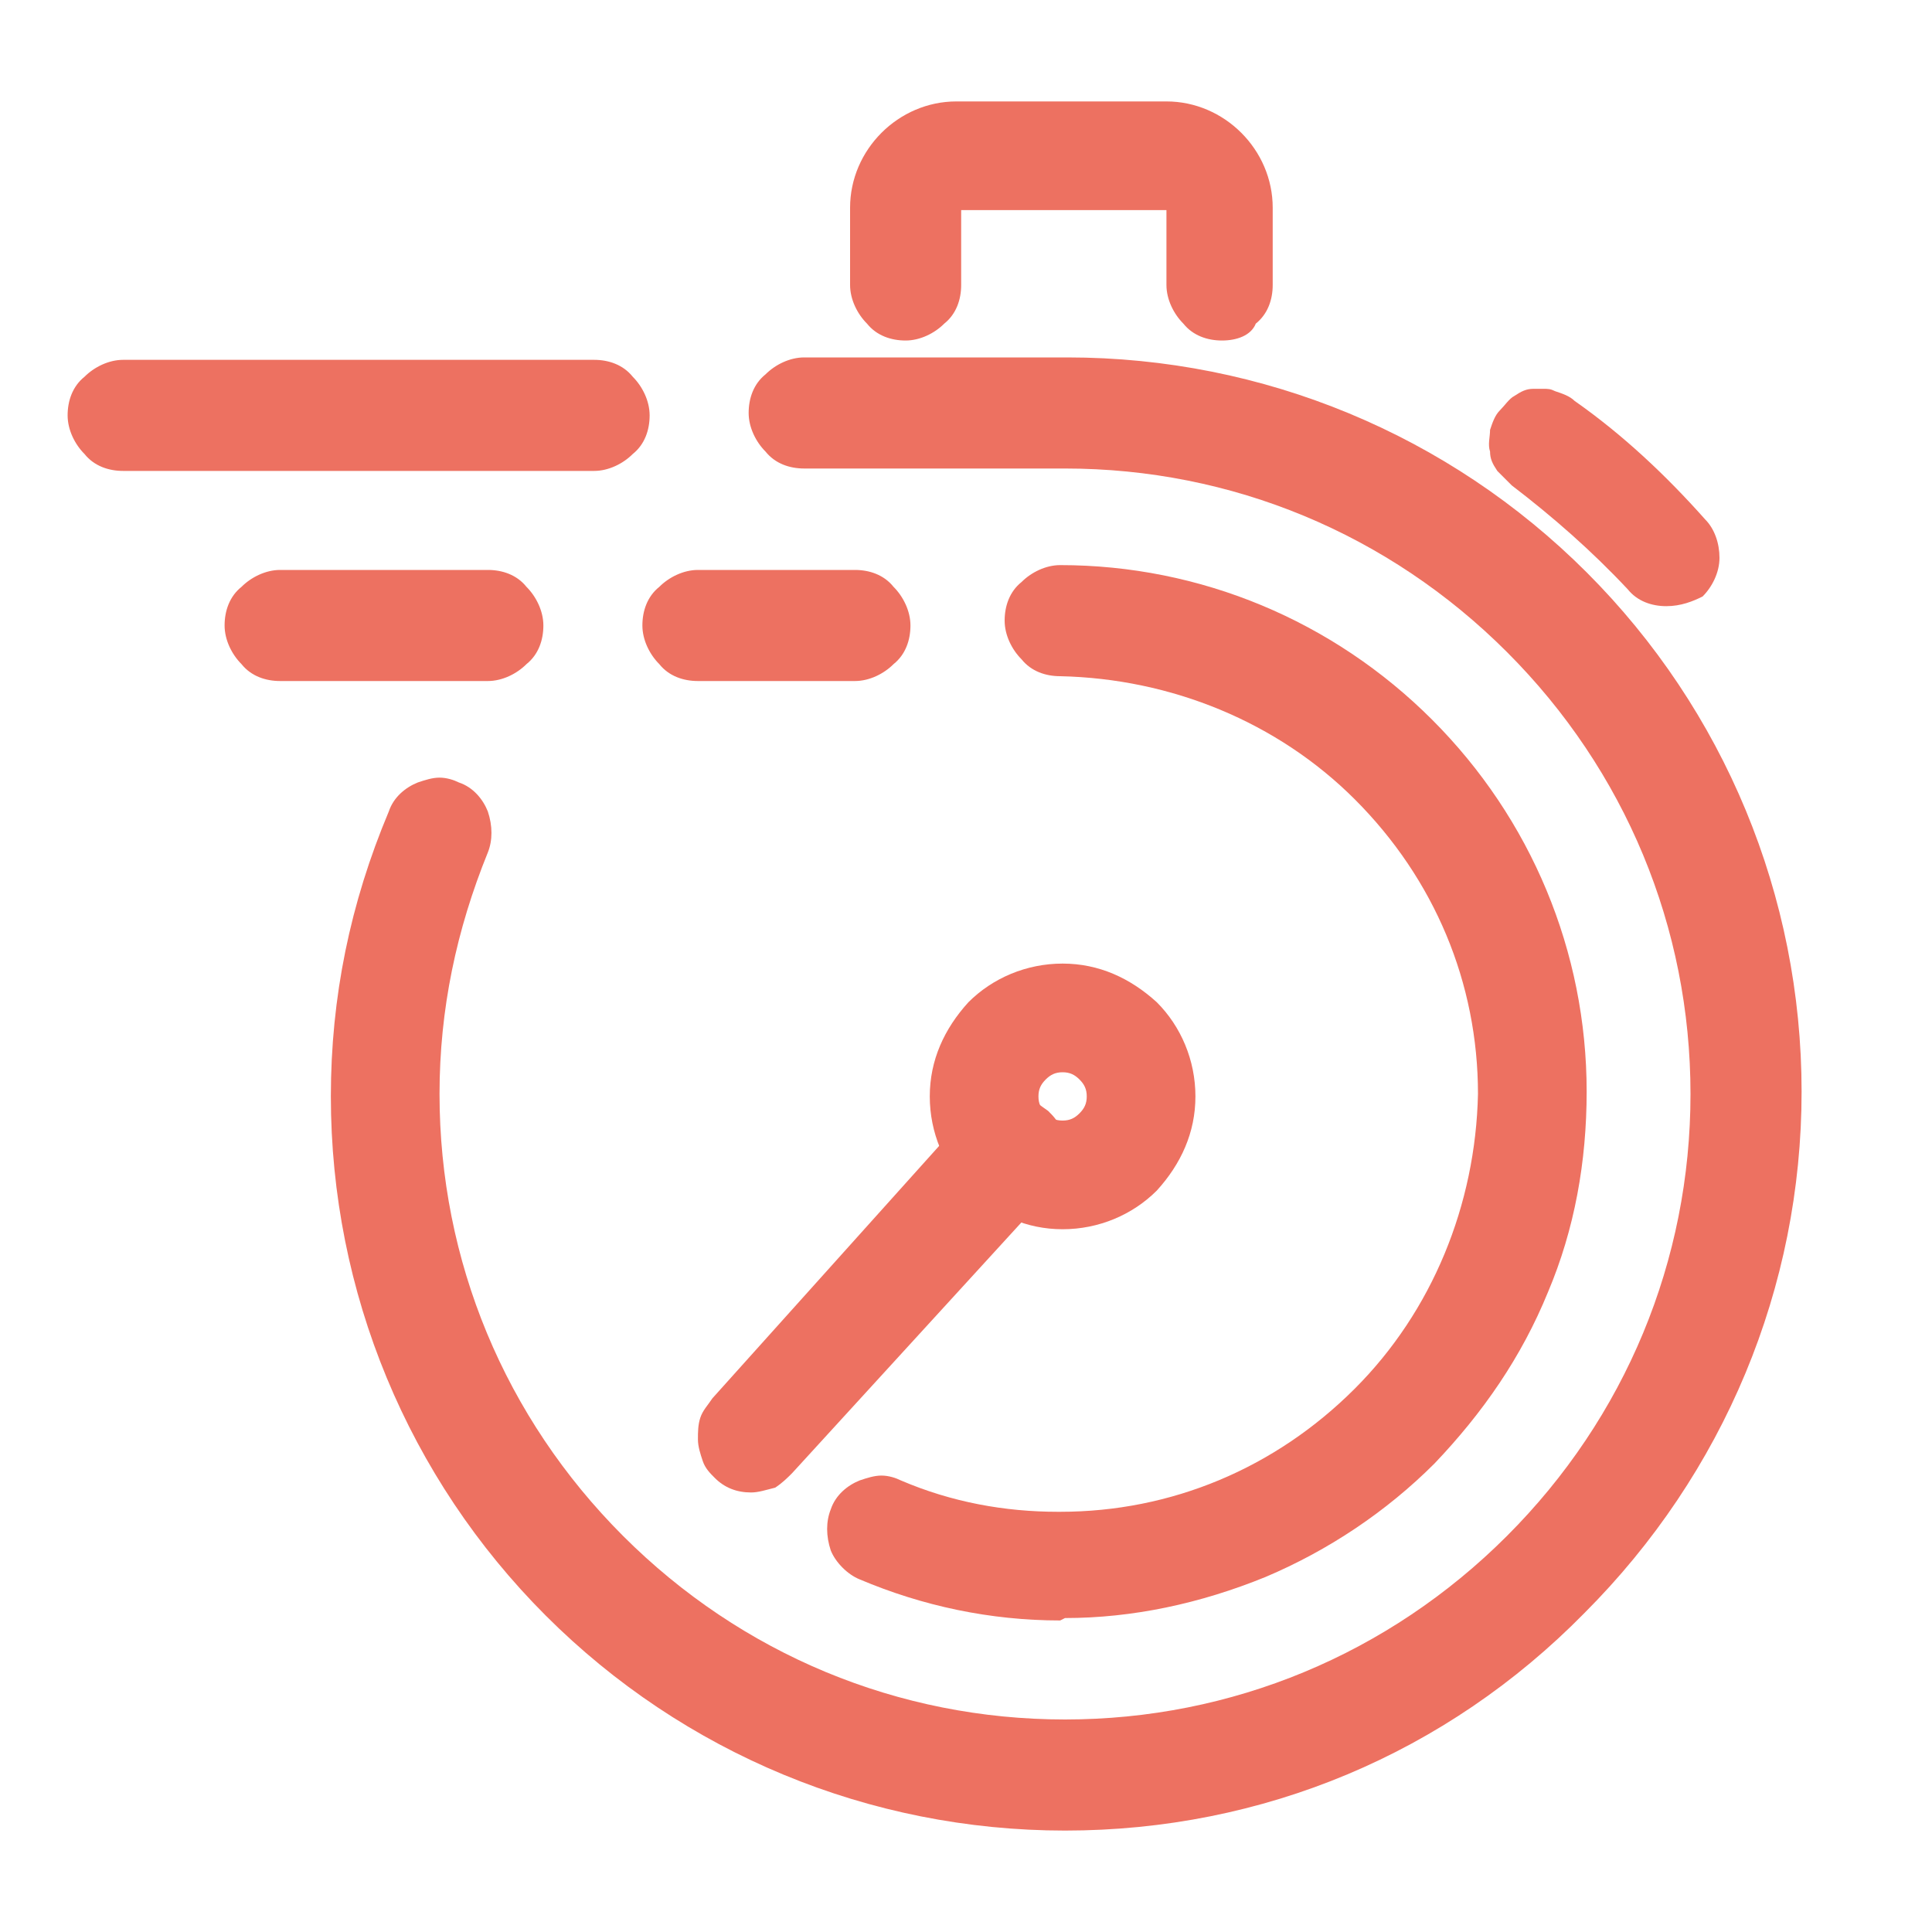
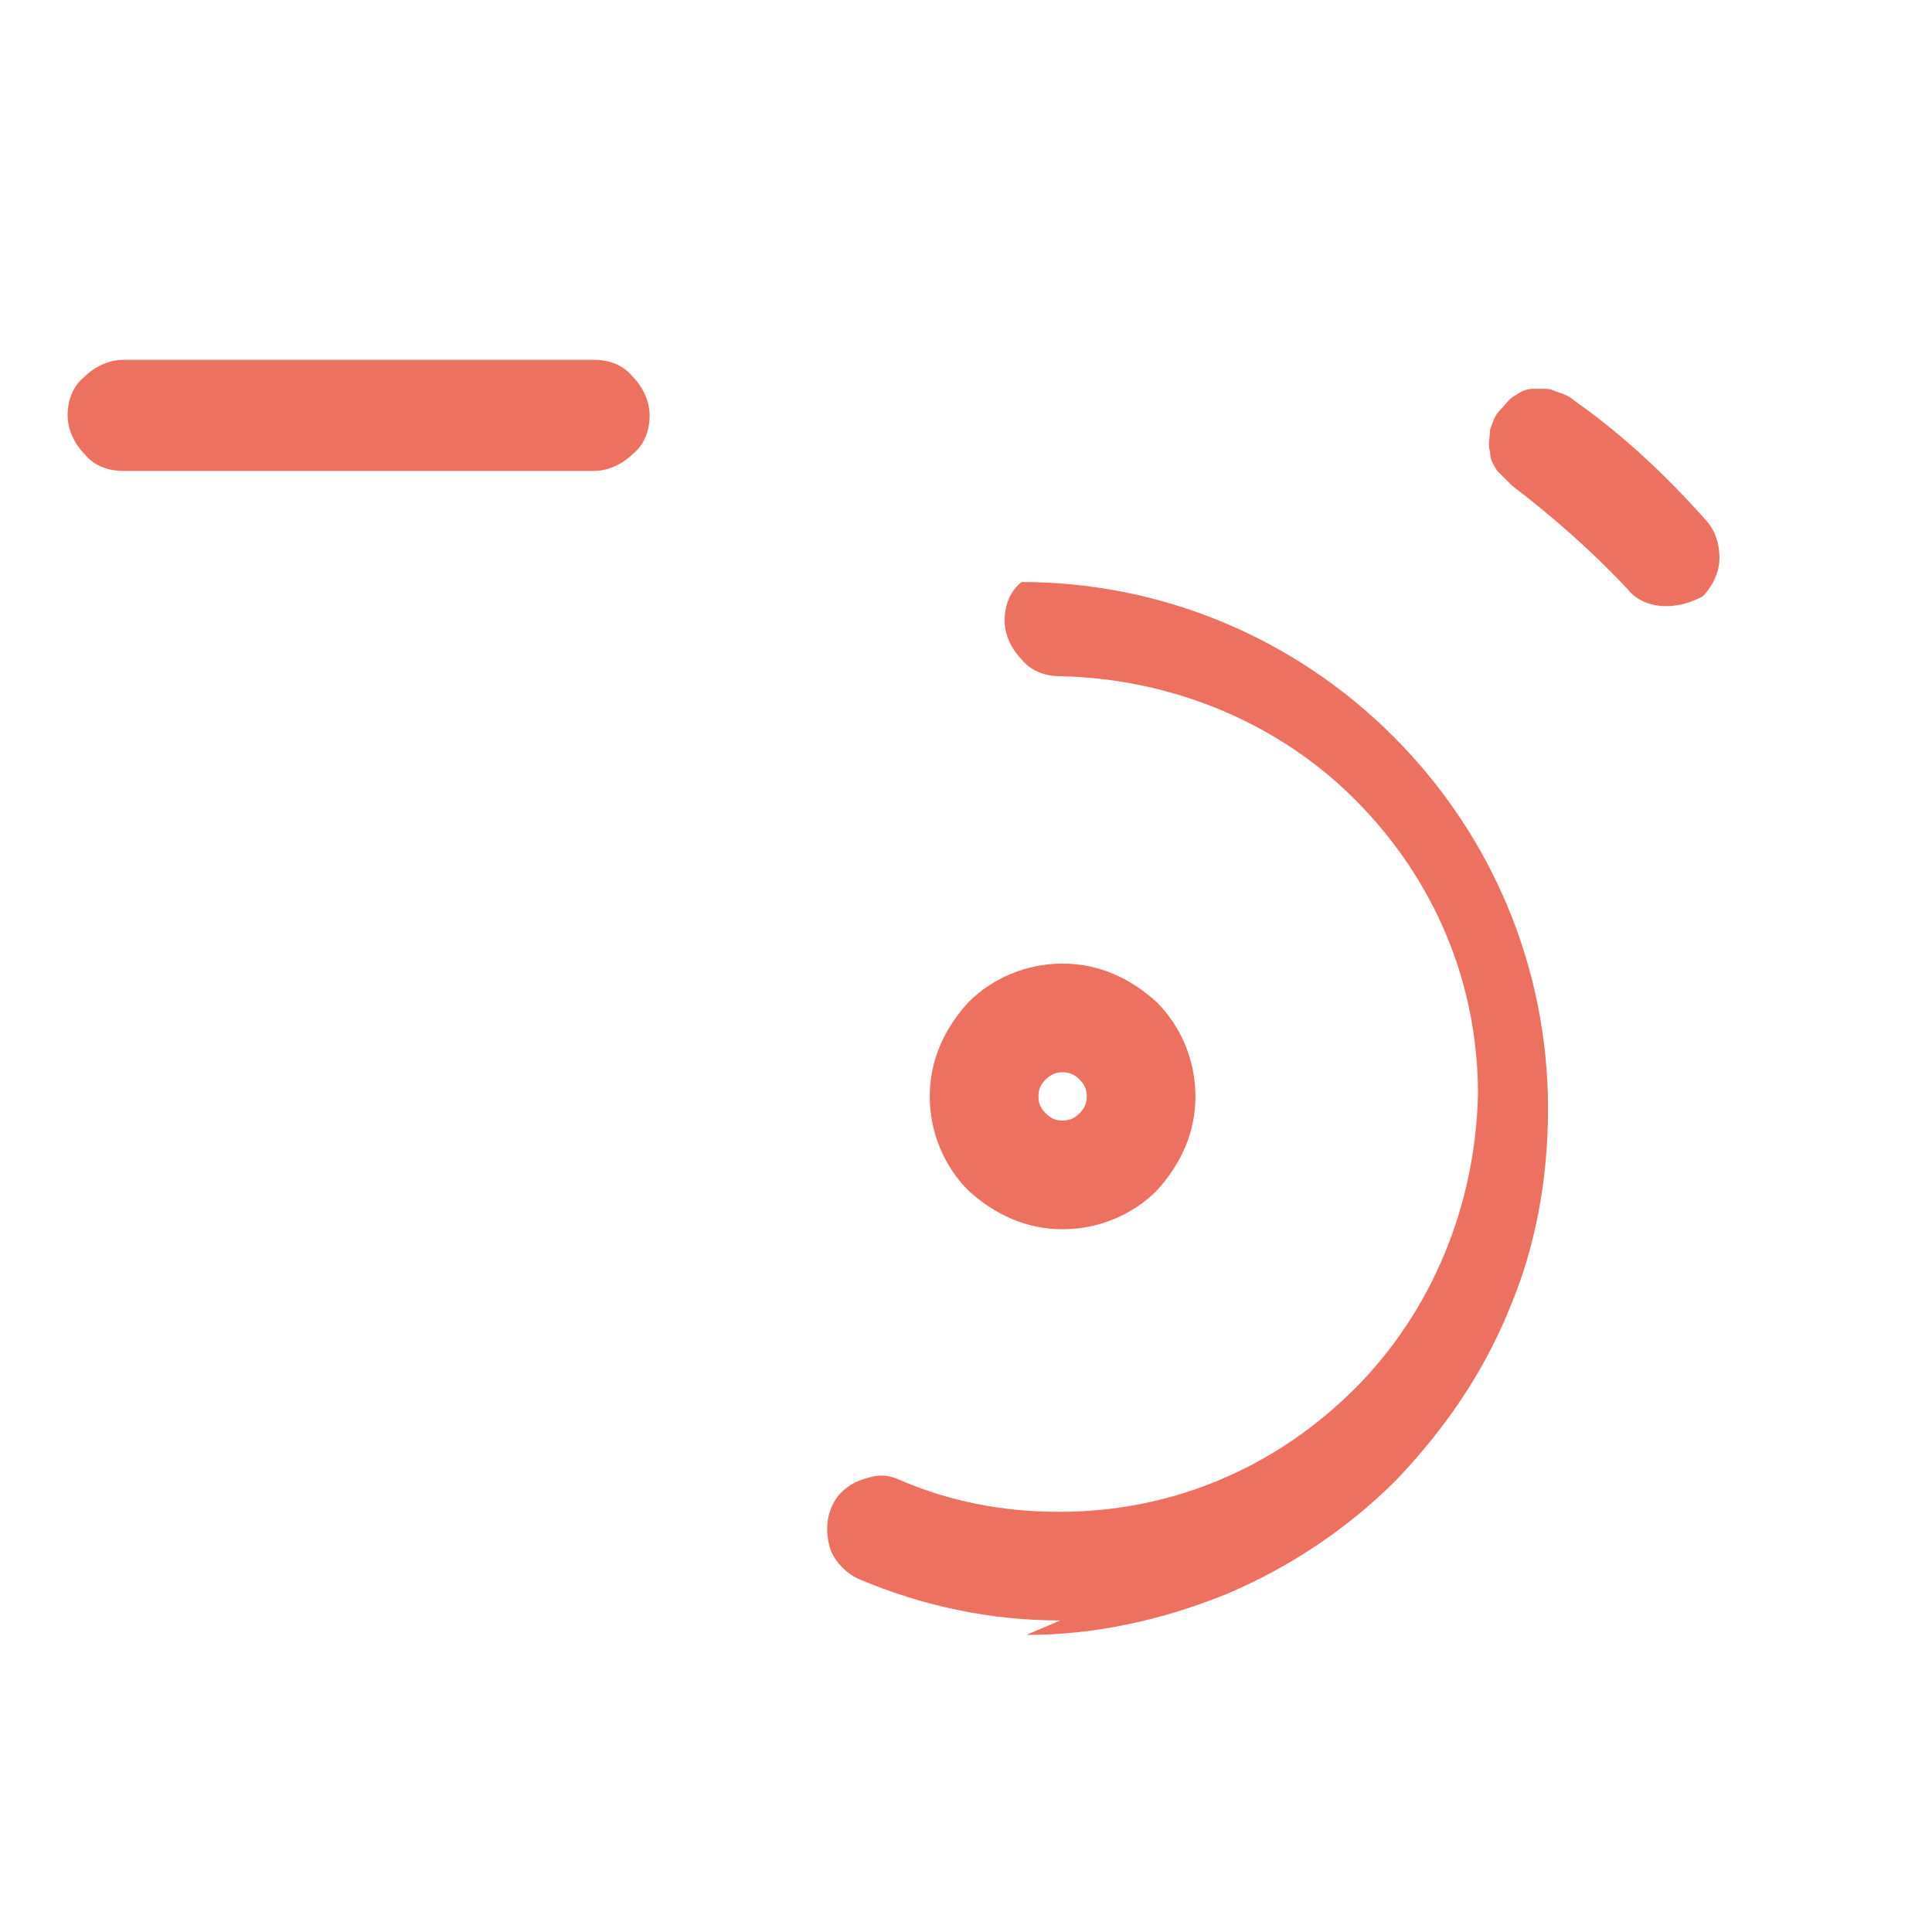
<svg xmlns="http://www.w3.org/2000/svg" version="1.1" id="Layer_1" x="0px" y="0px" viewBox="0 0 80 80" style="enable-background:new 0 0 80 80;" xml:space="preserve">
  <style type="text/css">
	.st0{fill:#ED7161;}
</style>
  <g id="XMLID_148_">
    <g id="XMLID_400_">
-       <path id="XMLID_402_" class="st0" d="M43.9,67.1c-2.9,0-5.7-0.6-8.3-1.7c-0.5-0.2-1-0.7-1.2-1.2c-0.2-0.6-0.2-1.2,0-1.7    c0.2-0.6,0.7-1,1.2-1.2c0.3-0.1,0.6-0.2,0.9-0.2c0.3,0,0.6,0.1,0.8,0.2c2.1,0.9,4.3,1.3,6.5,1.3l0.1,0c4.6,0,8.9-1.8,12.2-5.1    c3.2-3.2,5-7.6,5.1-12.2c0-4.6-1.8-8.9-5.1-12.2c-3.2-3.2-7.6-5-12.2-5.1c-0.6,0-1.2-0.2-1.6-0.7c-0.4-0.4-0.7-1-0.7-1.6    c0-0.6,0.2-1.2,0.7-1.6c0.4-0.4,1-0.7,1.6-0.7c5.8,0,11.3,2.3,15.4,6.4c4.1,4.1,6.4,9.6,6.4,15.4c0,2.9-0.5,5.7-1.6,8.3    c-1.1,2.7-2.7,5-4.7,7.1c-2,2-4.4,3.6-7,4.7c-2.7,1.1-5.5,1.7-8.3,1.7L43.9,67.1z" />
+       <path id="XMLID_402_" class="st0" d="M43.9,67.1c-2.9,0-5.7-0.6-8.3-1.7c-0.5-0.2-1-0.7-1.2-1.2c-0.2-0.6-0.2-1.2,0-1.7    c0.2-0.6,0.7-1,1.2-1.2c0.3-0.1,0.6-0.2,0.9-0.2c0.3,0,0.6,0.1,0.8,0.2c2.1,0.9,4.3,1.3,6.5,1.3l0.1,0c4.6,0,8.9-1.8,12.2-5.1    c3.2-3.2,5-7.6,5.1-12.2c0-4.6-1.8-8.9-5.1-12.2c-3.2-3.2-7.6-5-12.2-5.1c-0.6,0-1.2-0.2-1.6-0.7c-0.4-0.4-0.7-1-0.7-1.6    c0-0.6,0.2-1.2,0.7-1.6c5.8,0,11.3,2.3,15.4,6.4c4.1,4.1,6.4,9.6,6.4,15.4c0,2.9-0.5,5.7-1.6,8.3    c-1.1,2.7-2.7,5-4.7,7.1c-2,2-4.4,3.6-7,4.7c-2.7,1.1-5.5,1.7-8.3,1.7L43.9,67.1z" />
    </g>
    <g id="XMLID_386_">
      <path id="XMLID_391_" class="st0" d="M44,50.9c-1.5,0-2.8-0.6-3.9-1.6c-1-1-1.6-2.4-1.6-3.9c0-1.5,0.6-2.8,1.6-3.9    c1-1,2.4-1.6,3.9-1.6c1.5,0,2.8,0.6,3.9,1.6c1,1,1.6,2.4,1.6,3.9c0,1.5-0.6,2.8-1.6,3.9C46.9,50.3,45.5,50.9,44,50.9    C44.1,50.9,44,50.9,44,50.9z M44,44.4c-0.3,0-0.5,0.1-0.7,0.3c-0.2,0.2-0.3,0.4-0.3,0.7c0,0.3,0.1,0.5,0.3,0.7    c0.2,0.2,0.4,0.3,0.7,0.3c0.3,0,0.5-0.1,0.7-0.3c0.2-0.2,0.3-0.4,0.3-0.7c0-0.3-0.1-0.5-0.3-0.7C44.5,44.5,44.3,44.4,44,44.4z" />
    </g>
    <g id="XMLID_382_">
-       <path id="XMLID_384_" class="st0" d="M31.1,61.8c-0.6,0-1.1-0.2-1.5-0.6c-0.2-0.2-0.4-0.4-0.5-0.7c-0.1-0.3-0.2-0.6-0.2-0.9    c0-0.3,0-0.6,0.1-0.9c0.1-0.3,0.3-0.5,0.5-0.8l10.6-11.8c0.2-0.2,0.4-0.4,0.7-0.5c0.3-0.1,0.6-0.2,0.9-0.2c0,0,0,0,0,0    c0.3,0,0.6,0.1,0.9,0.1c0.3,0.1,0.5,0.3,0.8,0.5c0.2,0.2,0.4,0.4,0.5,0.7c0.1,0.3,0.2,0.6,0.2,0.9c0,0.3,0,0.6-0.1,0.9    c-0.1,0.3-0.3,0.5-0.5,0.8L32.8,61c-0.2,0.2-0.4,0.4-0.7,0.6C31.7,61.7,31.4,61.8,31.1,61.8v-1V61.8z" />
-     </g>
+       </g>
    <g id="XMLID_372_">
      <path id="XMLID_374_" class="st0" d="M5.1,19.5c-0.6,0-1.2-0.2-1.6-0.7c-0.4-0.4-0.7-1-0.7-1.6s0.2-1.2,0.7-1.6    c0.4-0.4,1-0.7,1.6-0.7h19.5c0.6,0,1.2,0.2,1.6,0.7c0.4,0.4,0.7,1,0.7,1.6c0,0.6-0.2,1.2-0.7,1.6c-0.4,0.4-1,0.7-1.6,0.7H5.1z" />
    </g>
    <g id="XMLID_368_">
-       <path id="XMLID_370_" class="st0" d="M11.6,28.2c-0.6,0-1.2-0.2-1.6-0.7c-0.4-0.4-0.7-1-0.7-1.6c0-0.6,0.2-1.2,0.7-1.6    c0.4-0.4,1-0.7,1.6-0.7h8.6c0.6,0,1.2,0.2,1.6,0.7c0.4,0.4,0.7,1,0.7,1.6c0,0.6-0.2,1.2-0.7,1.6c-0.4,0.4-1,0.7-1.6,0.7H11.6z" />
-     </g>
+       </g>
    <g id="XMLID_350_">
-       <path id="XMLID_355_" class="st0" d="M28.9,28.2c-0.6,0-1.2-0.2-1.6-0.7c-0.4-0.4-0.7-1-0.7-1.6c0-0.6,0.2-1.2,0.7-1.6    c0.4-0.4,1-0.7,1.6-0.7h6.5c0.6,0,1.2,0.2,1.6,0.7c0.4,0.4,0.7,1,0.7,1.6c0,0.6-0.2,1.2-0.7,1.6c-0.4,0.4-1,0.7-1.6,0.7H28.9z" />
-     </g>
+       </g>
    <g id="XMLID_329_">
-       <path id="XMLID_330_" class="st0" d="M50.6,14.1c-0.6,0-1.2-0.2-1.6-0.7c-0.4-0.4-0.7-1-0.7-1.6V8.7h-8.5v3.1    c0,0.6-0.2,1.2-0.7,1.6c-0.4,0.4-1,0.7-1.6,0.7c-0.6,0-1.2-0.2-1.6-0.7c-0.4-0.4-0.7-1-0.7-1.6V8.6c0-1.2,0.5-2.3,1.3-3.1    c0.8-0.8,1.9-1.3,3.1-1.3h8.7c1.2,0,2.3,0.5,3.1,1.3c0.8,0.8,1.3,1.9,1.3,3.1v3.2c0,0.6-0.2,1.2-0.7,1.6    C51.8,13.9,51.2,14.1,50.6,14.1z" />
-     </g>
+       </g>
    <g id="XMLID_324_">
-       <path id="XMLID_328_" class="st0" d="M44.1,75.8c-8.1,0-15.8-3.2-21.5-8.9c-5.7-5.7-8.9-13.4-8.9-21.5c0-4.1,0.8-8,2.4-11.8    c0.2-0.6,0.7-1,1.2-1.2c0.3-0.1,0.6-0.2,0.9-0.2c0.3,0,0.6,0.1,0.8,0.2c0.6,0.2,1,0.7,1.2,1.2c0.2,0.6,0.2,1.2,0,1.7    c-1.3,3.2-2,6.5-2,10c0,6.9,2.7,13.4,7.6,18.3s11.4,7.6,18.3,7.6c6.9,0,13.4-2.7,18.3-7.6c4.9-4.9,7.6-11.4,7.6-18.3    c0-6.9-2.7-13.4-7.6-18.3s-11.4-7.6-18.3-7.6H33.3c-0.6,0-1.2-0.2-1.6-0.7c-0.4-0.4-0.7-1-0.7-1.6c0-0.6,0.2-1.2,0.7-1.6    c0.4-0.4,1-0.7,1.6-0.7h10.9c8.1,0,15.8,3.2,21.5,8.9c5.7,5.7,8.9,13.4,8.9,21.5c0,8.1-3.2,15.8-9,21.6    C59.9,72.6,52.3,75.8,44.1,75.8C44.1,75.8,44.1,75.8,44.1,75.8z" />
-     </g>
+       </g>
    <g id="XMLID_315_">
      <path id="XMLID_321_" class="st0" d="M69,25.1c-0.6,0-1.2-0.2-1.6-0.7c-1.5-1.6-3.1-3-4.8-4.3c-0.2-0.2-0.4-0.4-0.6-0.6    c-0.2-0.3-0.3-0.5-0.3-0.8c-0.1-0.3,0-0.6,0-0.9c0.1-0.3,0.2-0.6,0.4-0.8c0.2-0.2,0.4-0.5,0.6-0.6c0.3-0.2,0.5-0.3,0.8-0.3    c0.1,0,0.3,0,0.4,0c0.2,0,0.3,0,0.5,0.1c0.3,0.1,0.6,0.2,0.8,0.4c2,1.4,3.8,3.1,5.4,4.9c0.4,0.4,0.6,1,0.6,1.6    c0,0.6-0.3,1.2-0.7,1.6C70.1,24.9,69.6,25.1,69,25.1C69,25.1,69,25.1,69,25.1z" />
    </g>
  </g>
</svg>